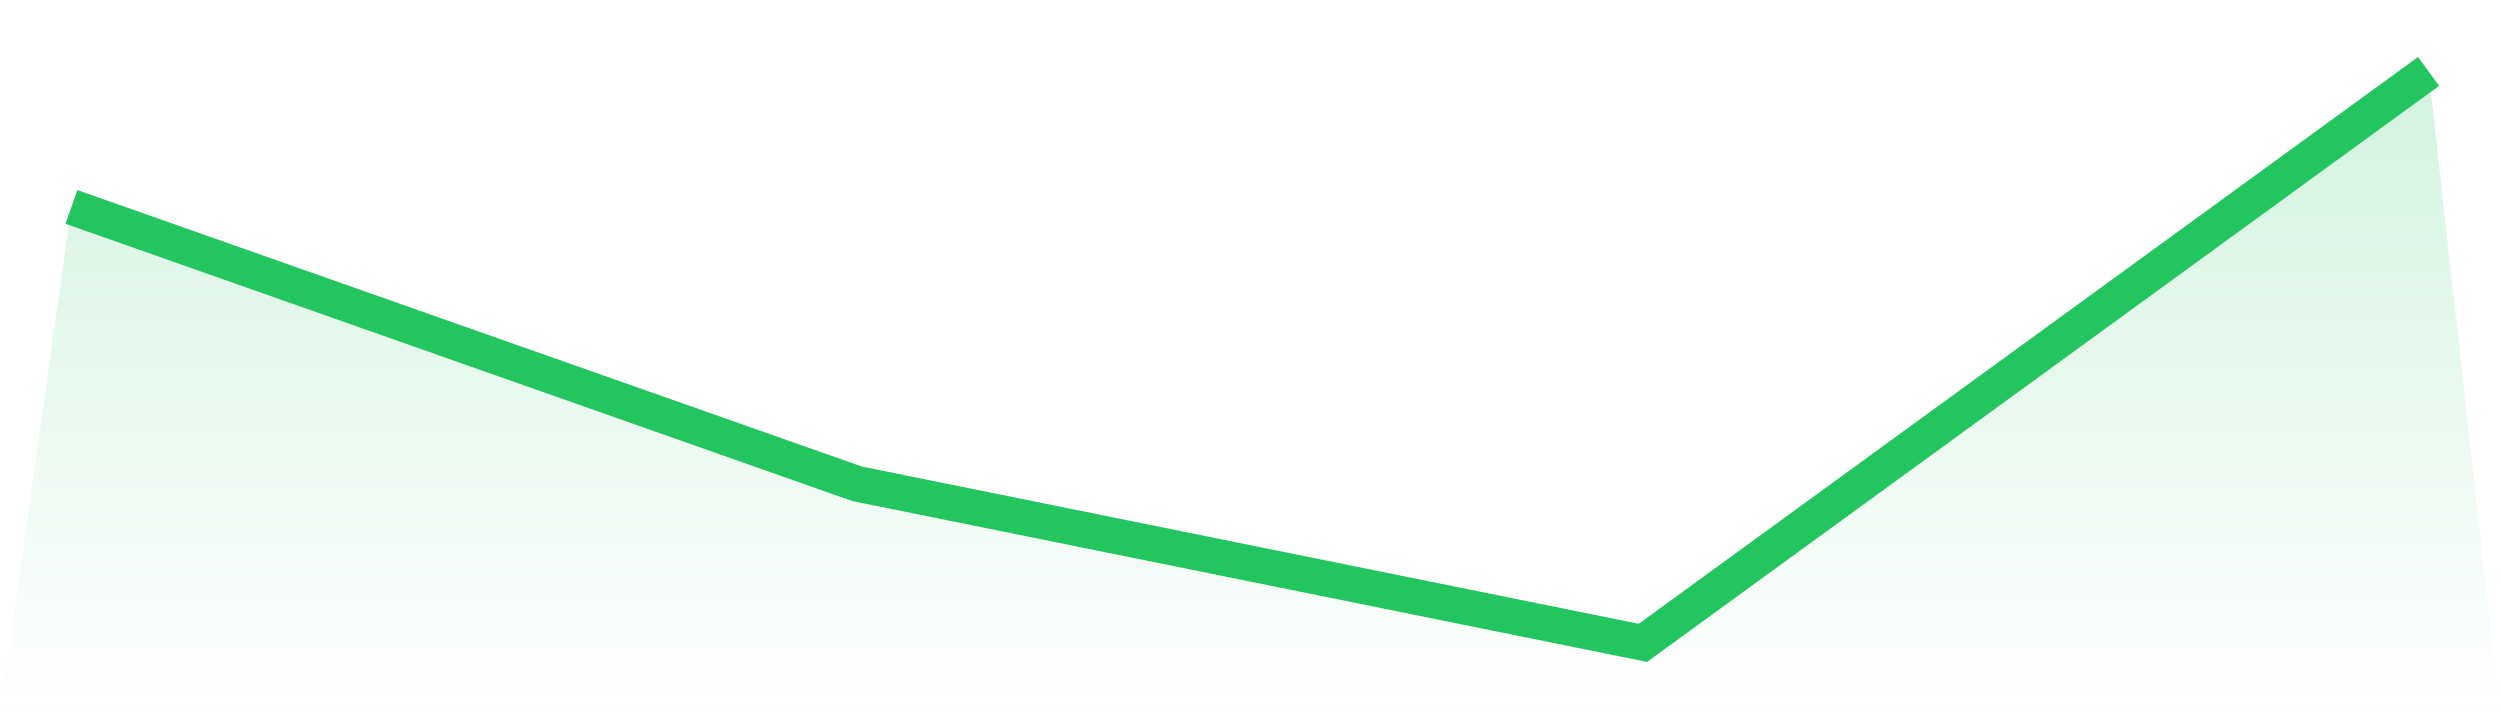
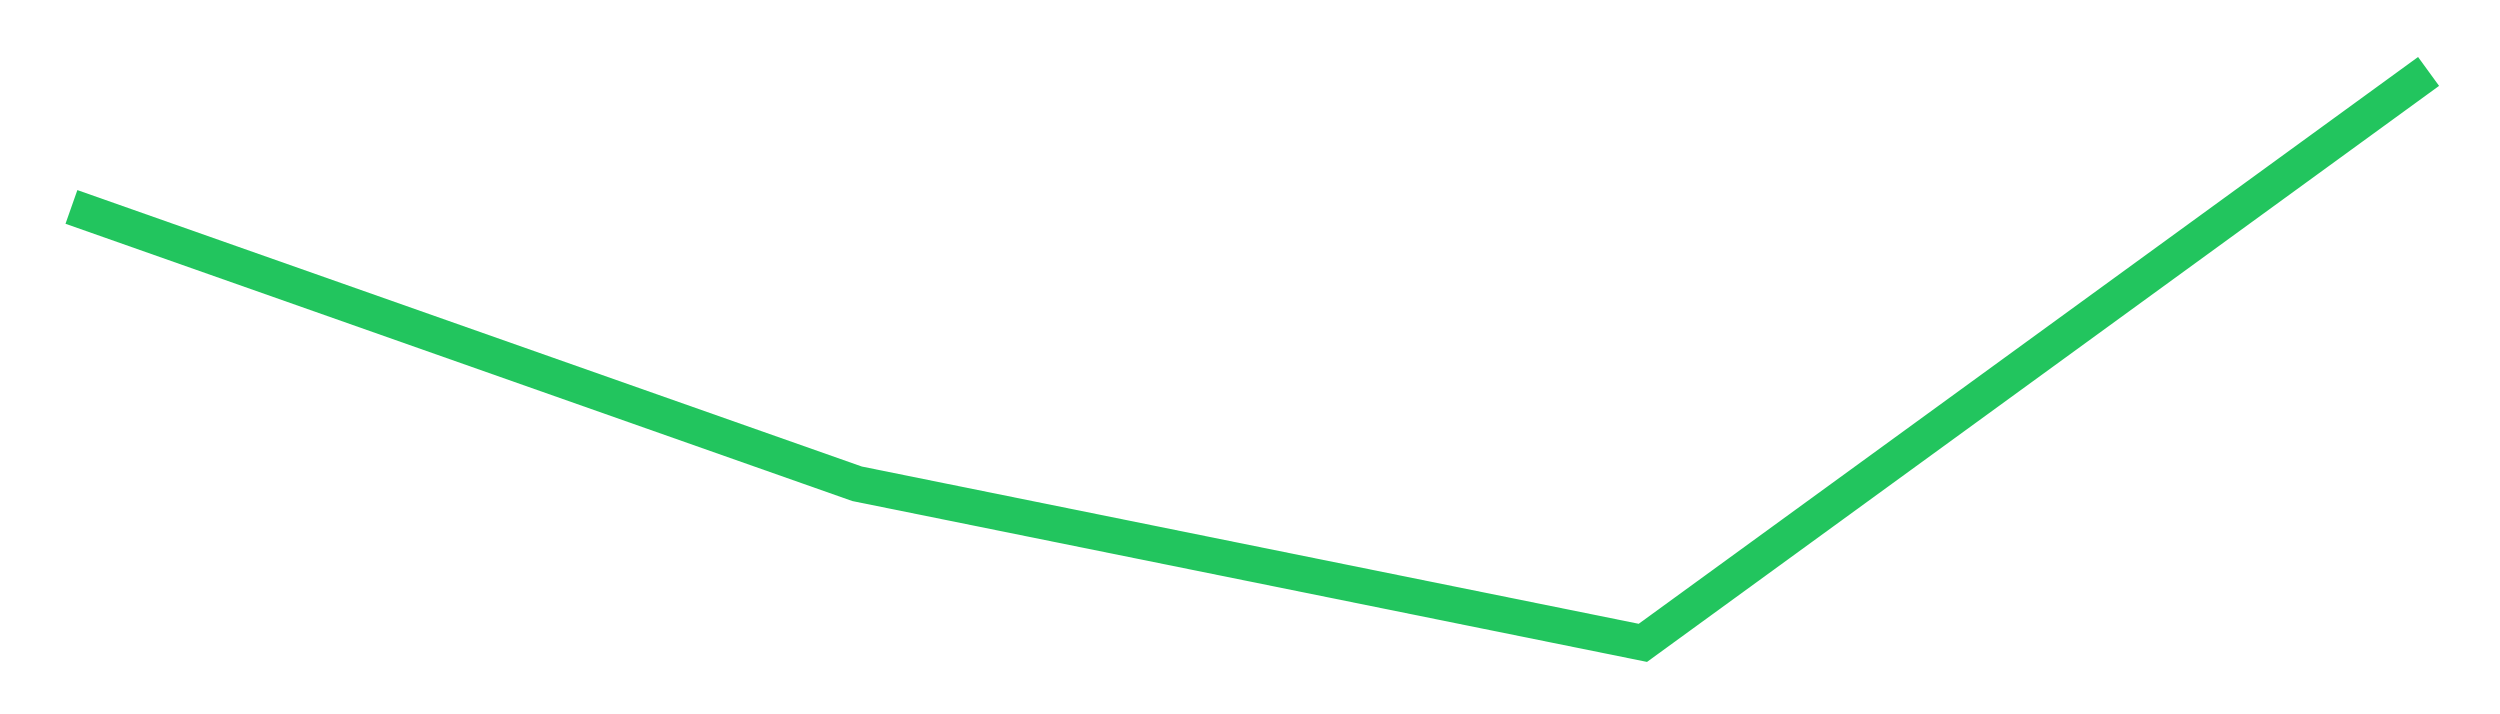
<svg xmlns="http://www.w3.org/2000/svg" viewBox="0 0 140 40">
  <defs>
    <linearGradient id="gradient" x1="0" x2="0" y1="0" y2="1">
      <stop offset="0%" stop-color="#22c55e" stop-opacity="0.2" />
      <stop offset="100%" stop-color="#22c55e" stop-opacity="0" />
    </linearGradient>
  </defs>
-   <path d="M4,11.588 L4,11.588 L48,27.093 L92,36 L136,4 L140,40 L0,40 z" fill="url(#gradient)" />
  <path d="M4,11.588 L4,11.588 L48,27.093 L92,36 L136,4" fill="none" stroke="#22c55e" stroke-width="2" />
</svg>